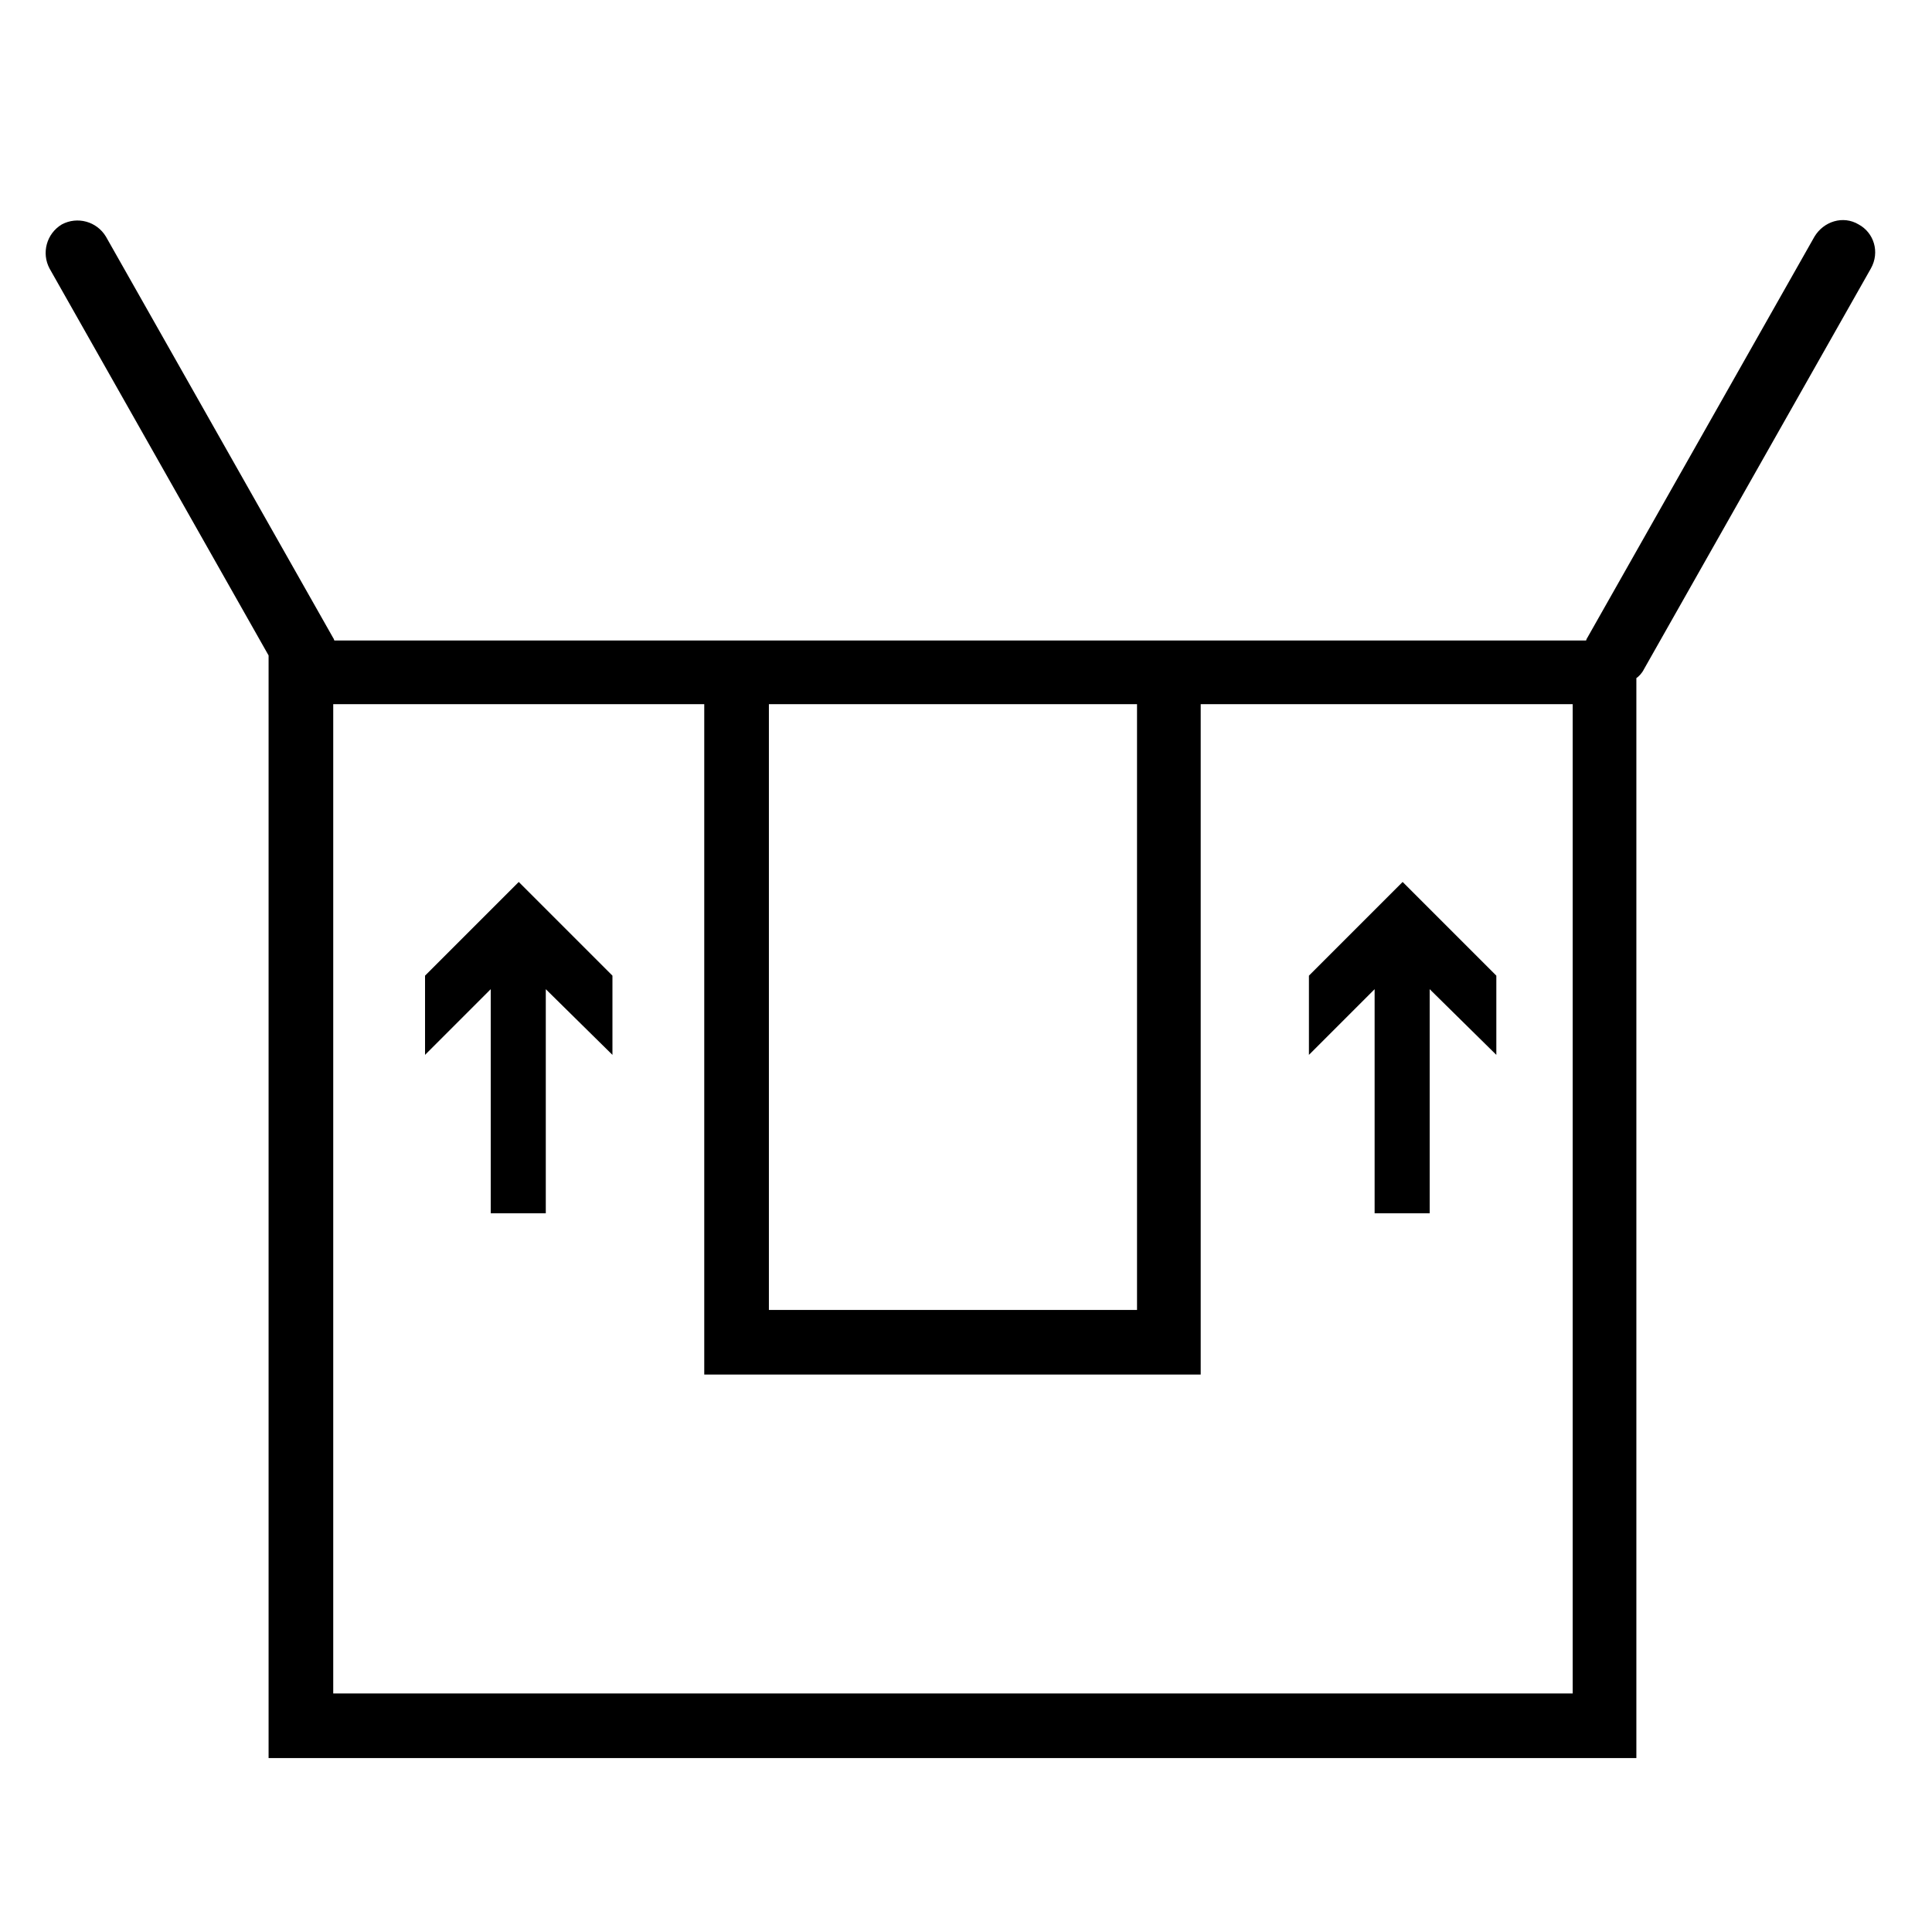
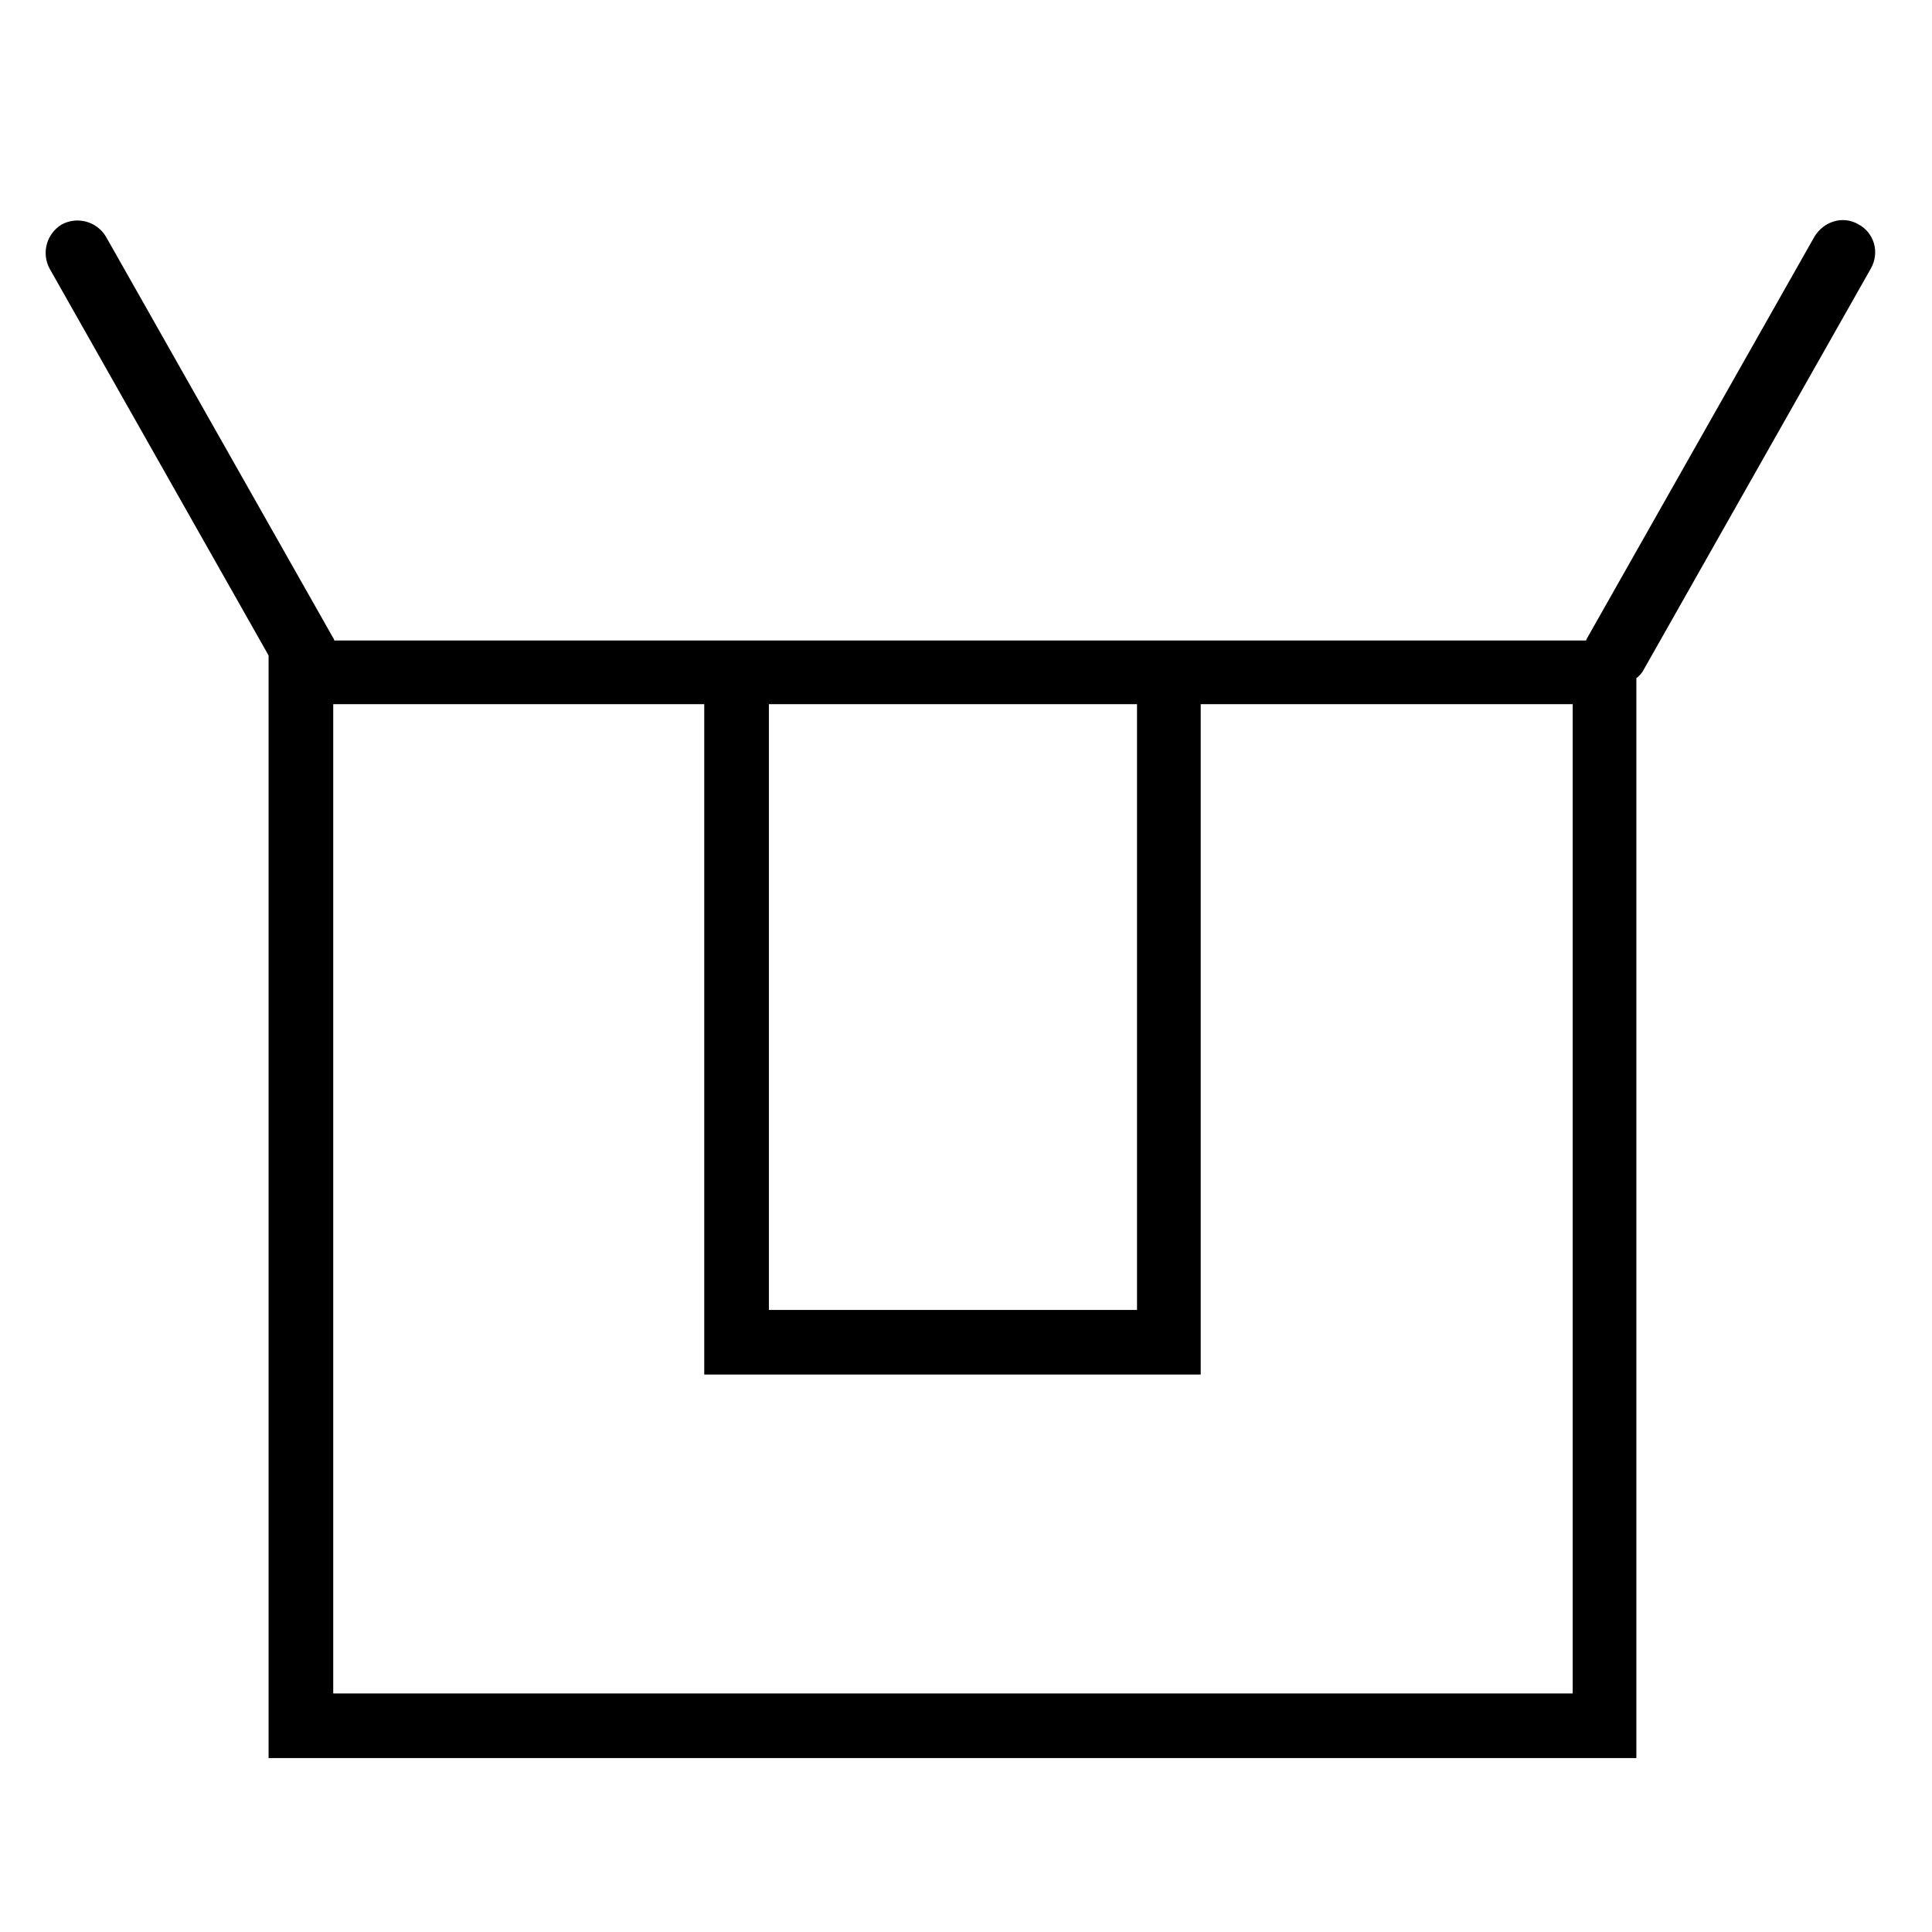
<svg xmlns="http://www.w3.org/2000/svg" version="1.0" id="Layer_1" x="0px" y="0px" viewBox="0 0 200 200" style="enable-background:new 0 0 200 200;" xml:space="preserve">
  <style type="text/css">
	.st0{fill:#FFFFFF;}
	.st1{stroke:#000000;stroke-width:0.392;stroke-miterlimit:10;}
	.st2{fill:none;stroke:#000000;stroke-width:5.905;stroke-miterlimit:10;}
	.st3{fill:none;stroke:#000000;stroke-width:1.476;stroke-miterlimit:10;}
	.st4{fill:#FFFFFF;stroke:#000000;stroke-width:6.433;stroke-miterlimit:10;}
	.st5{fill:#222221;}
</style>
  <g>
    <g>
-       <polygon points="63.4,101 53.7,91.3 44,101 44,109.2 50.8,102.4 50.8,125.6 56.5,125.6 56.5,102.4 63.4,109.2   " />
-       <polygon points="154.9,101 145.2,91.3 135.5,101 135.5,109.2 142.3,102.4 142.3,125.6 148,125.6 148,102.4 154.9,109.2   " />
-     </g>
+       </g>
    <path class="st1" d="M192.3,23.4c-1.5-0.9-3.4-0.3-4.3,1.2l-23.5,41.5c-0.1,0.1-0.1,0.3-0.2,0.4h-40.2h-51H34.5   c-0.1-0.1-0.1-0.3-0.2-0.4L10.8,24.6c-0.9-1.5-2.8-2-4.3-1.2c-1.5,0.9-2,2.8-1.2,4.3L28,67.8v114h141.2V70.1   c0.3-0.2,0.6-0.5,0.8-0.9l23.5-41.5C194.4,26.1,193.8,24.2,192.3,23.4z M117.9,72.7v63.1H79.4V72.7H117.9z M163,175.5H34.3V72.7   h38.8v69.4h51V72.7H163V175.5z" />
  </g>
</svg>